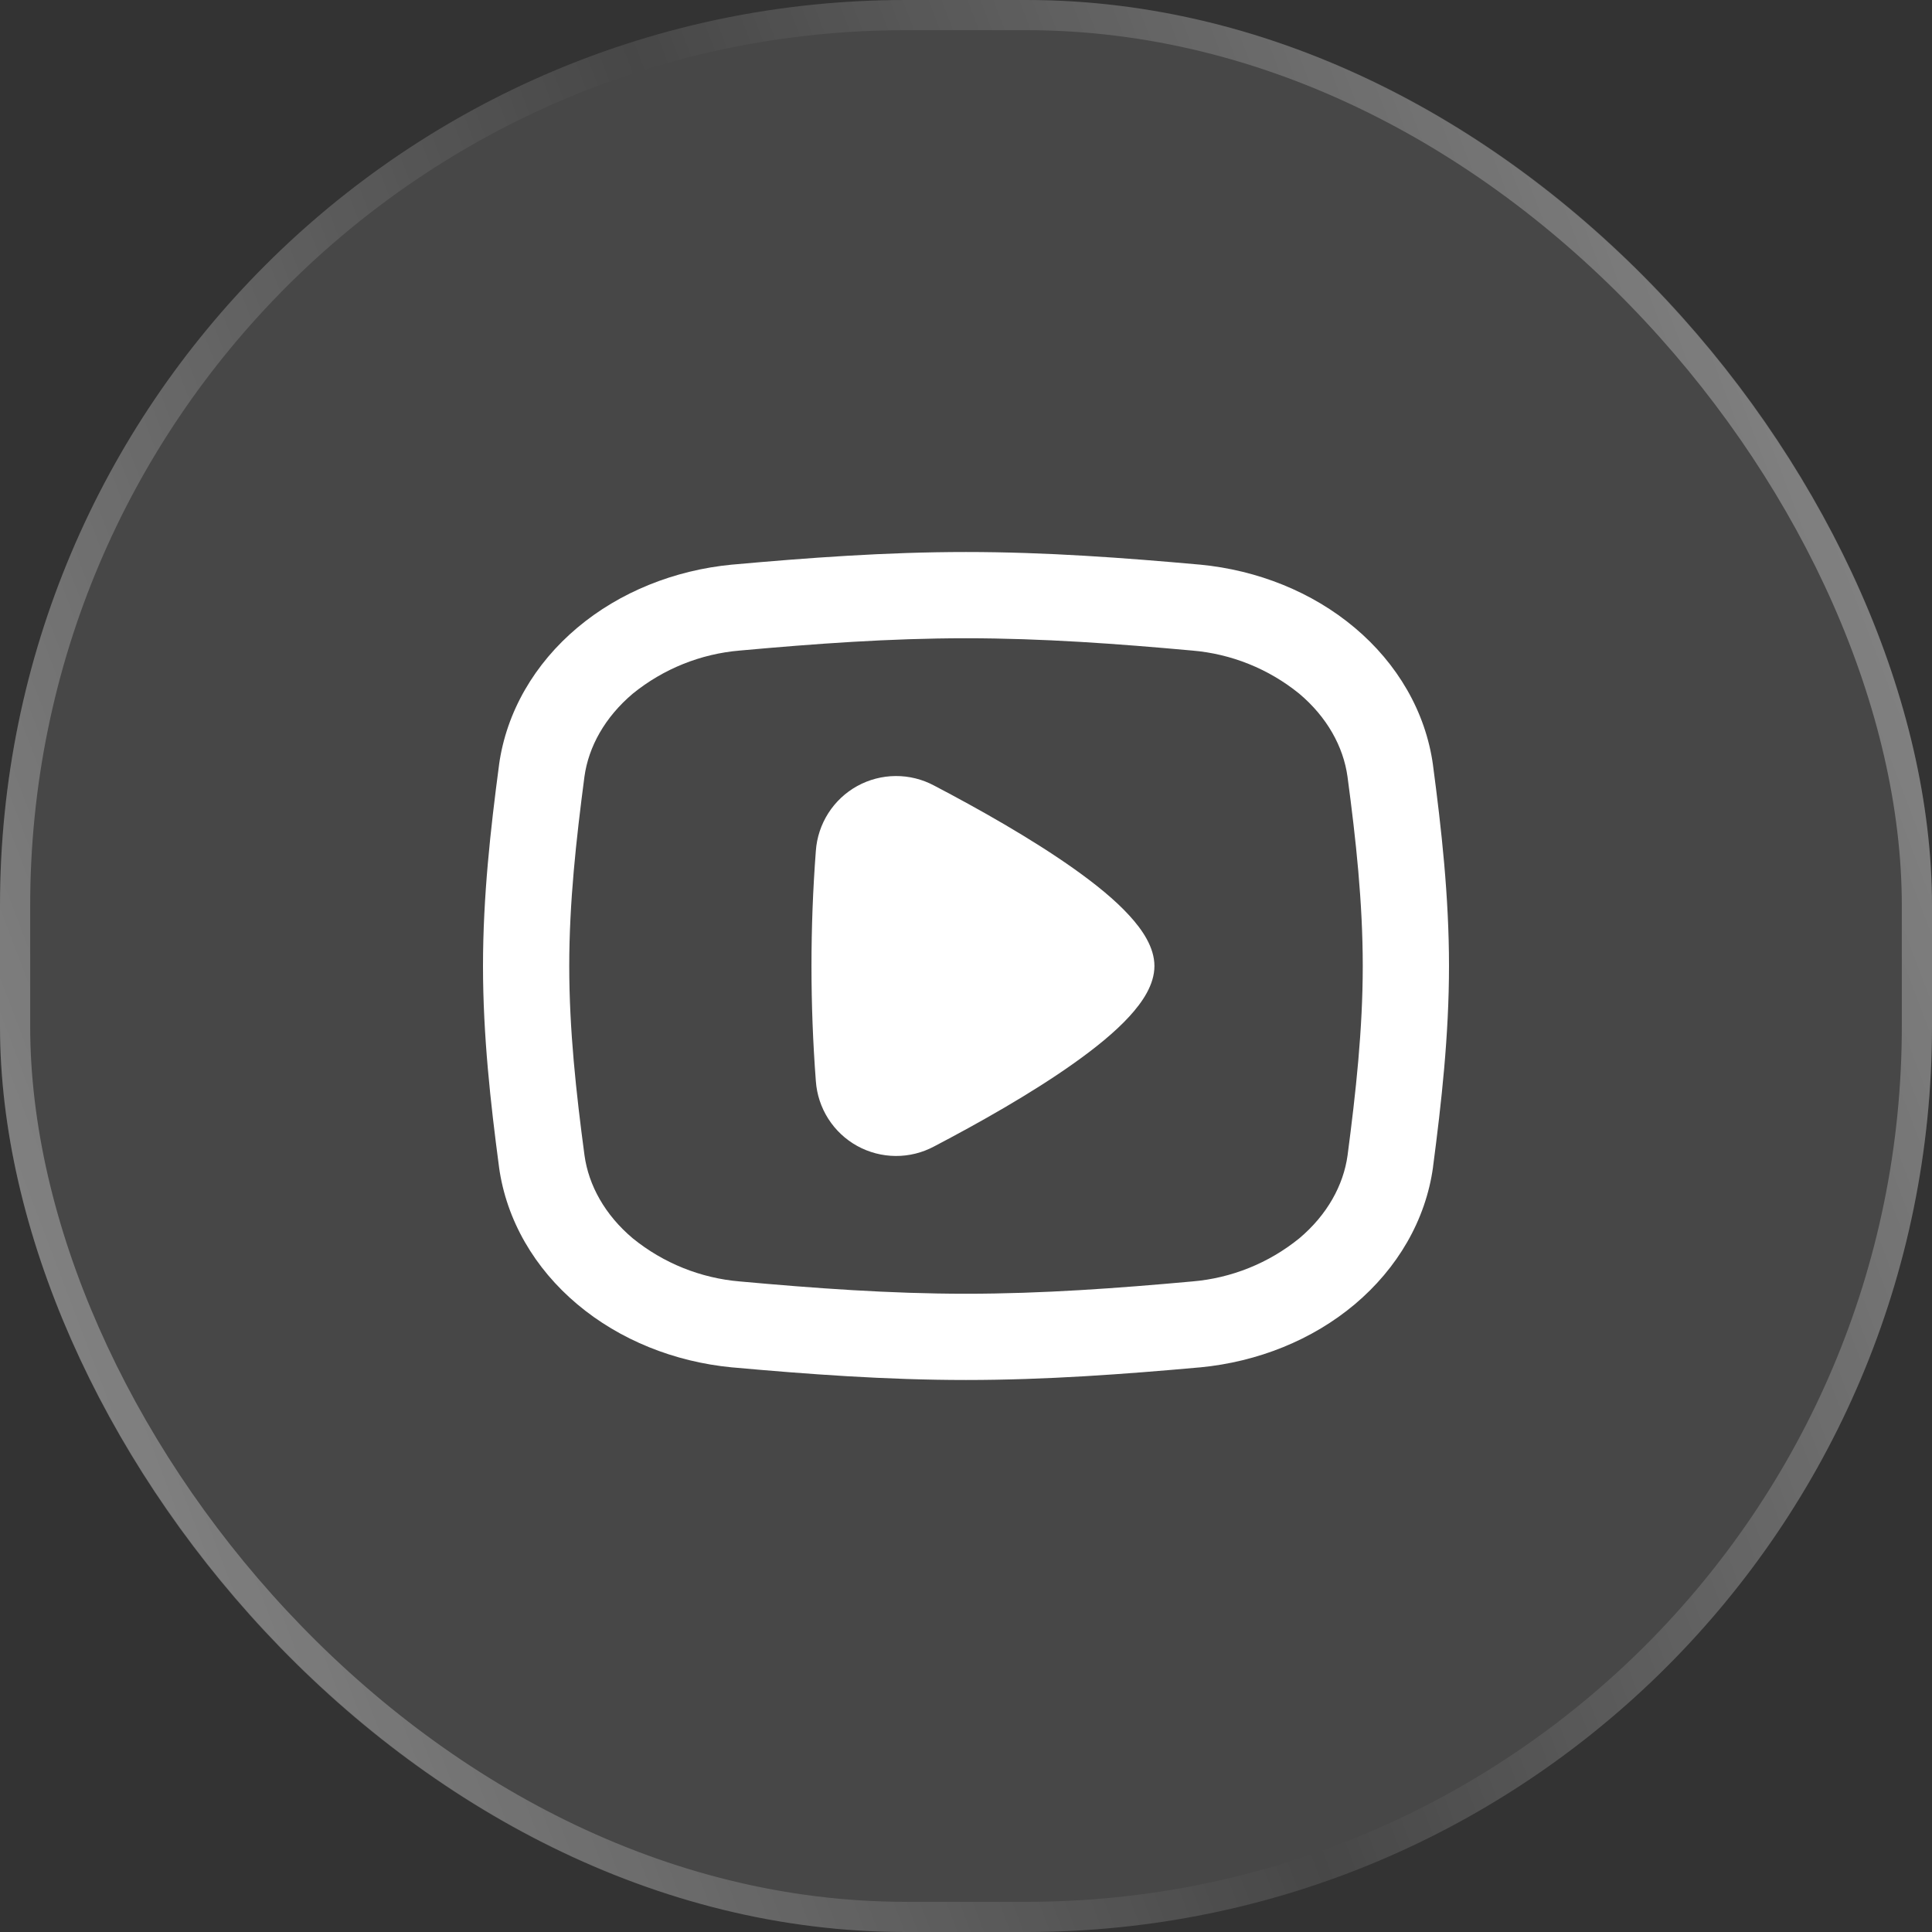
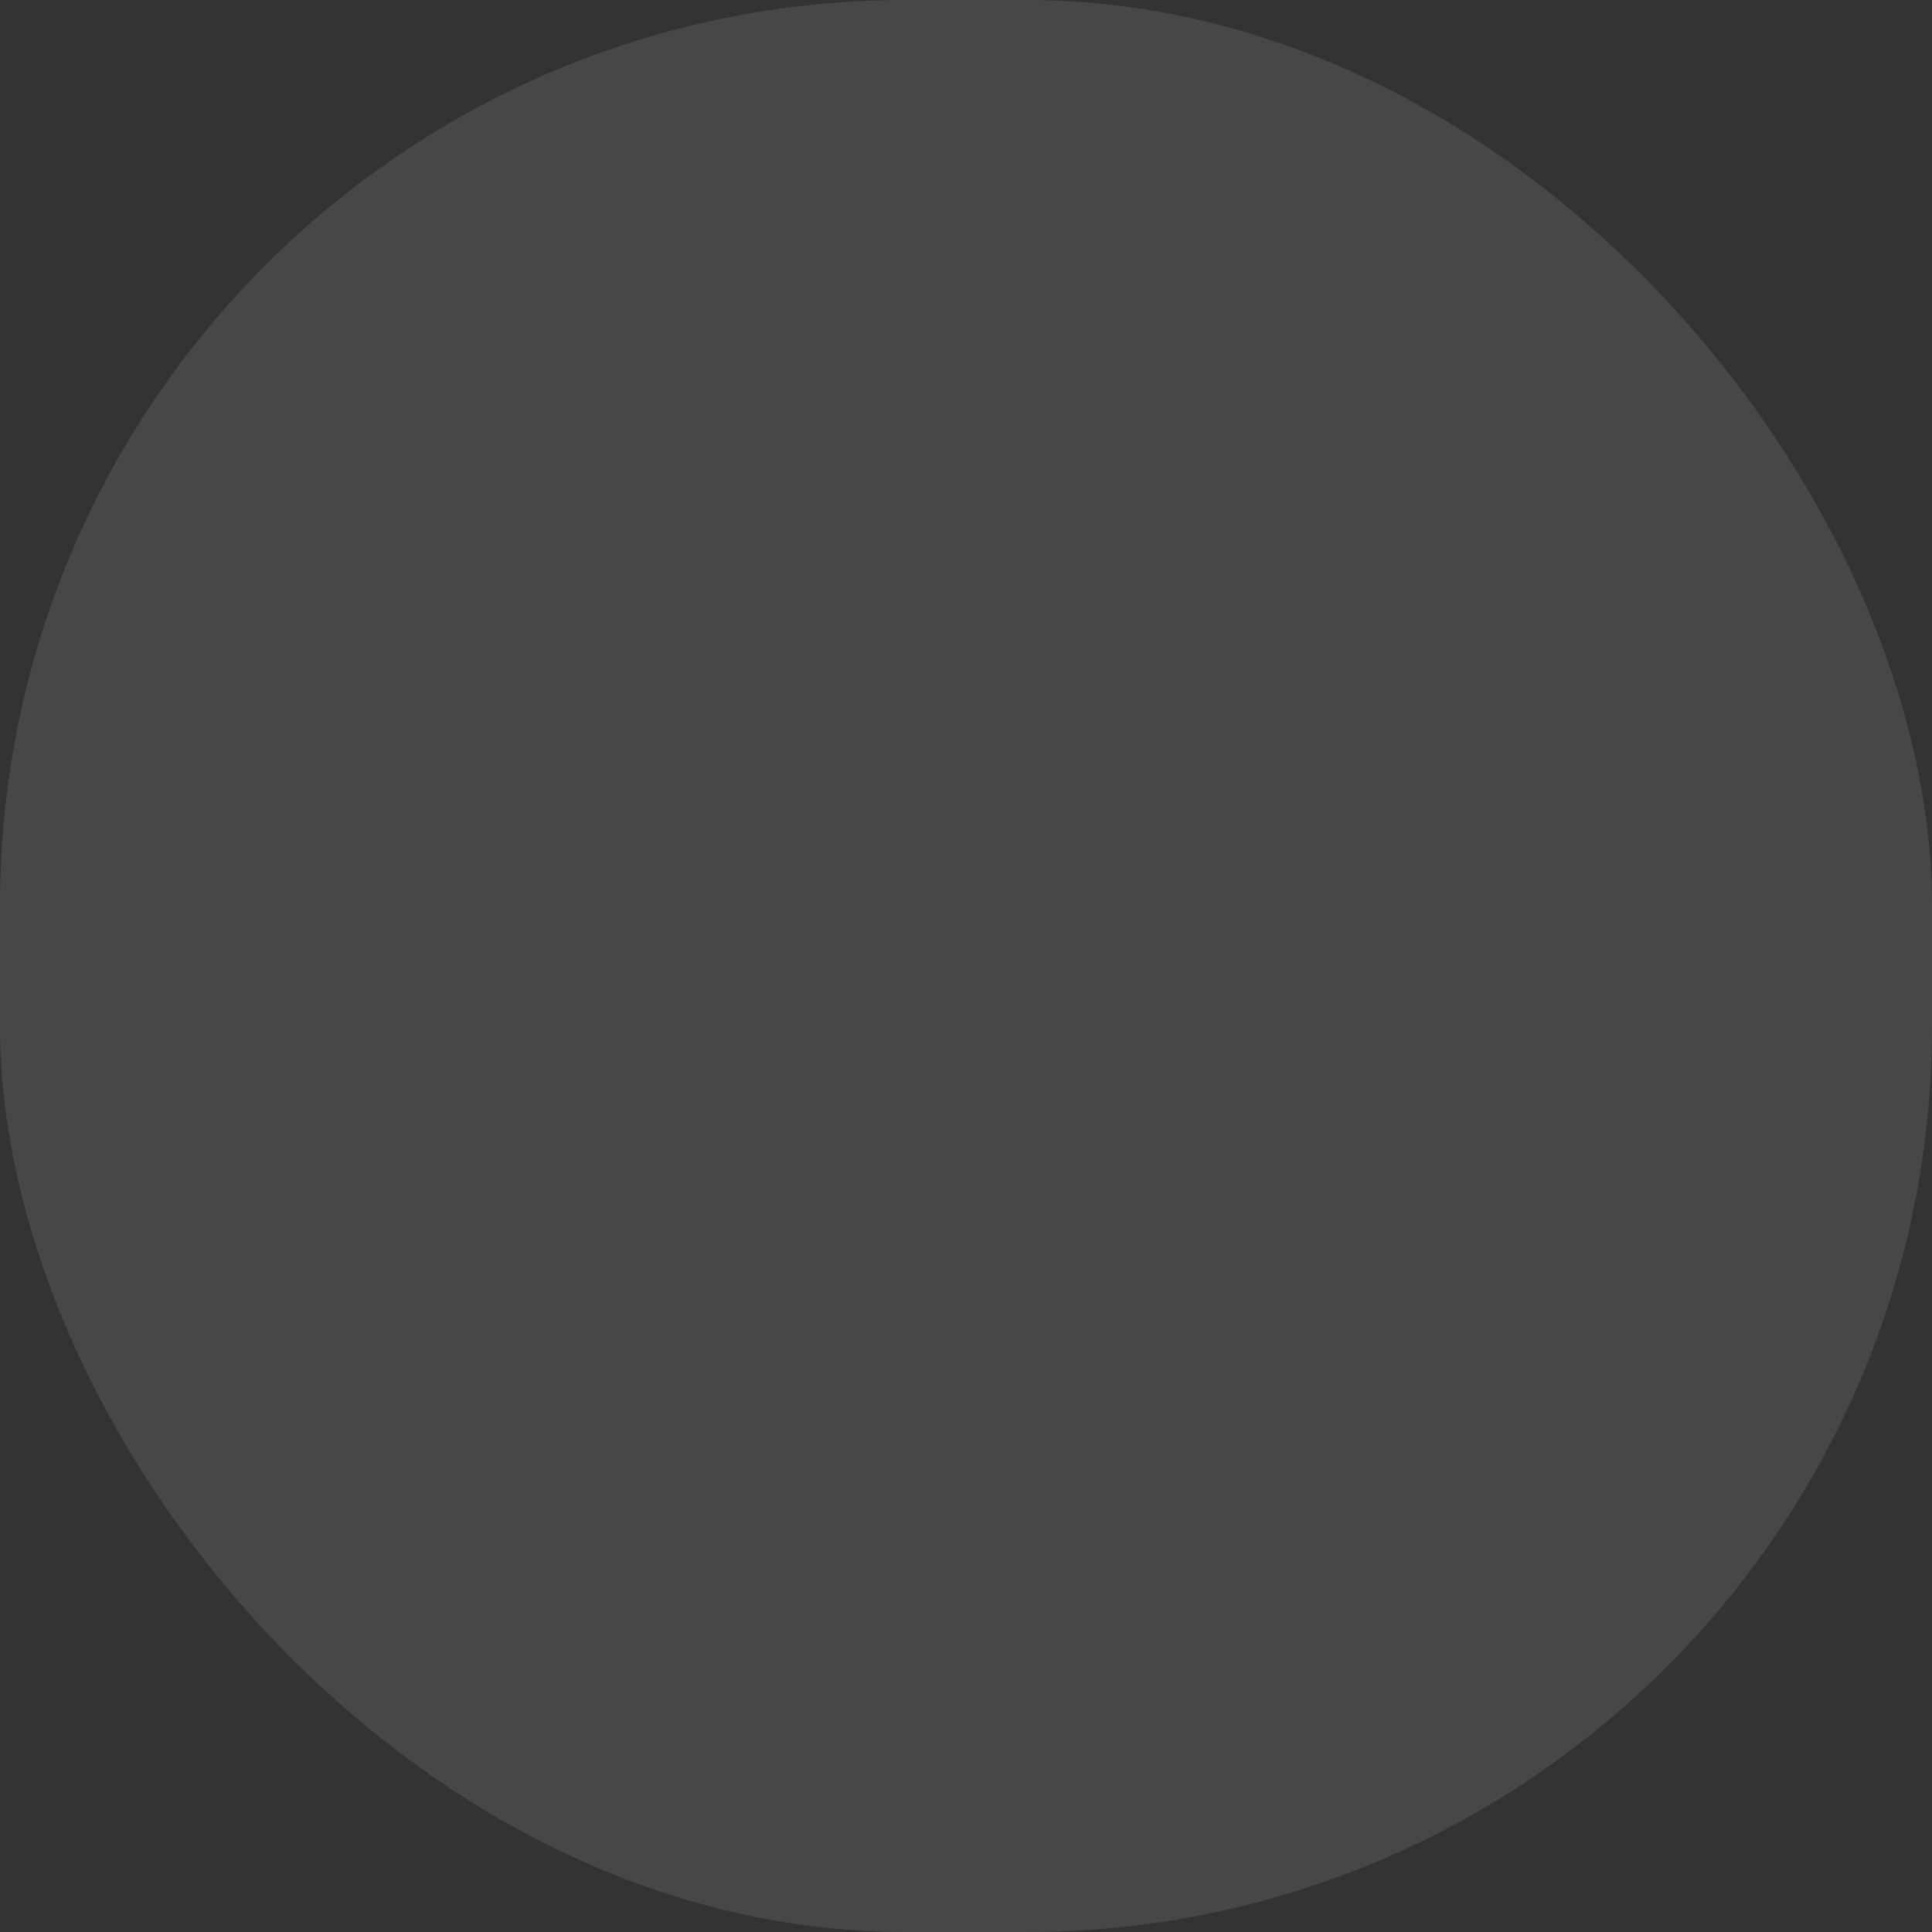
<svg xmlns="http://www.w3.org/2000/svg" width="64" height="64" viewBox="0 0 64 64" fill="none">
  <rect x="0" y="0" width="64" height="64" fill="#333333" stroke="none" />
  <rect width="64" height="64" rx="30" fill="white" fill-opacity="0.1" />
-   <rect x="0.5" y="0.5" width="63" height="63" rx="29.5" stroke="url(#paint0_linear_316_254)" stroke-opacity="0.4" />
-   <path fill-rule="evenodd" clip-rule="evenodd" d="M32 18.286C29.337 18.286 26.743 18.48 24.251 18.704H24.245C22.341 18.887 20.533 19.609 19.125 20.793C17.712 21.982 16.773 23.577 16.53 25.344V25.351C16.249 27.47 16 29.701 16 32C16 34.299 16.249 36.532 16.53 38.651V38.656C16.773 40.423 17.712 42.02 19.125 43.207C20.533 44.391 22.341 45.113 24.245 45.296H24.251C26.743 45.52 29.339 45.714 32 45.714C34.661 45.714 37.257 45.52 39.749 45.296H39.758C41.662 45.113 43.47 44.391 44.878 43.207C46.29 42.018 47.23 40.423 47.472 38.656V38.647C47.749 36.532 48 34.299 48 32C48 29.701 47.751 27.467 47.47 25.349V25.344C47.227 23.577 46.288 21.979 44.875 20.793C43.467 19.609 41.659 18.887 39.755 18.704H39.749C37.257 18.48 34.663 18.286 32 18.286ZM20.962 22.978C21.975 22.156 23.212 21.658 24.512 21.55C26.978 21.326 29.47 21.143 32 21.143C34.53 21.143 37.024 21.326 39.488 21.55C40.788 21.658 42.025 22.156 43.038 22.978C43.961 23.755 44.501 24.734 44.638 25.73C44.917 27.815 45.143 29.897 45.143 32C45.143 34.103 44.914 36.183 44.64 38.272C44.503 39.266 43.963 40.245 43.04 41.022C42.027 41.844 40.79 42.342 39.49 42.45C37.022 42.674 34.53 42.857 32 42.857C29.472 42.857 26.978 42.674 24.512 42.45C23.212 42.342 21.975 41.844 20.962 41.022C20.039 40.245 19.499 39.266 19.362 38.27C19.083 36.185 18.857 34.103 18.857 32C18.857 29.897 19.086 27.817 19.36 25.73C19.497 24.734 20.039 23.758 20.962 22.978ZM37.403 30.32C37.849 30.805 38.242 31.385 38.242 32C38.242 32.617 37.849 33.195 37.403 33.68C36.935 34.19 36.295 34.709 35.589 35.211C34.169 36.222 32.393 37.218 30.944 37.977C30.552 38.187 30.113 38.296 29.668 38.293C29.223 38.29 28.786 38.176 28.396 37.961C28.007 37.746 27.677 37.436 27.438 37.061C27.199 36.686 27.057 36.257 27.026 35.812C26.833 33.275 26.833 30.725 27.026 28.187C27.057 27.743 27.199 27.314 27.438 26.939C27.677 26.564 28.007 26.254 28.396 26.039C28.786 25.824 29.223 25.71 29.668 25.707C30.113 25.704 30.552 25.813 30.944 26.023C32.393 26.782 34.167 27.778 35.589 28.788C36.297 29.291 36.937 29.81 37.403 30.32Z" fill="white" />
  <defs>
    <linearGradient id="paint0_linear_316_254" x1="64" y1="1.0019e-05" x2="-13.179" y2="29.386" gradientUnits="userSpaceOnUse">
      <stop stop-color="white" />
      <stop offset="0.495" stop-color="white" stop-opacity="0" />
      <stop offset="1" stop-color="white" />
    </linearGradient>
  </defs>
</svg>